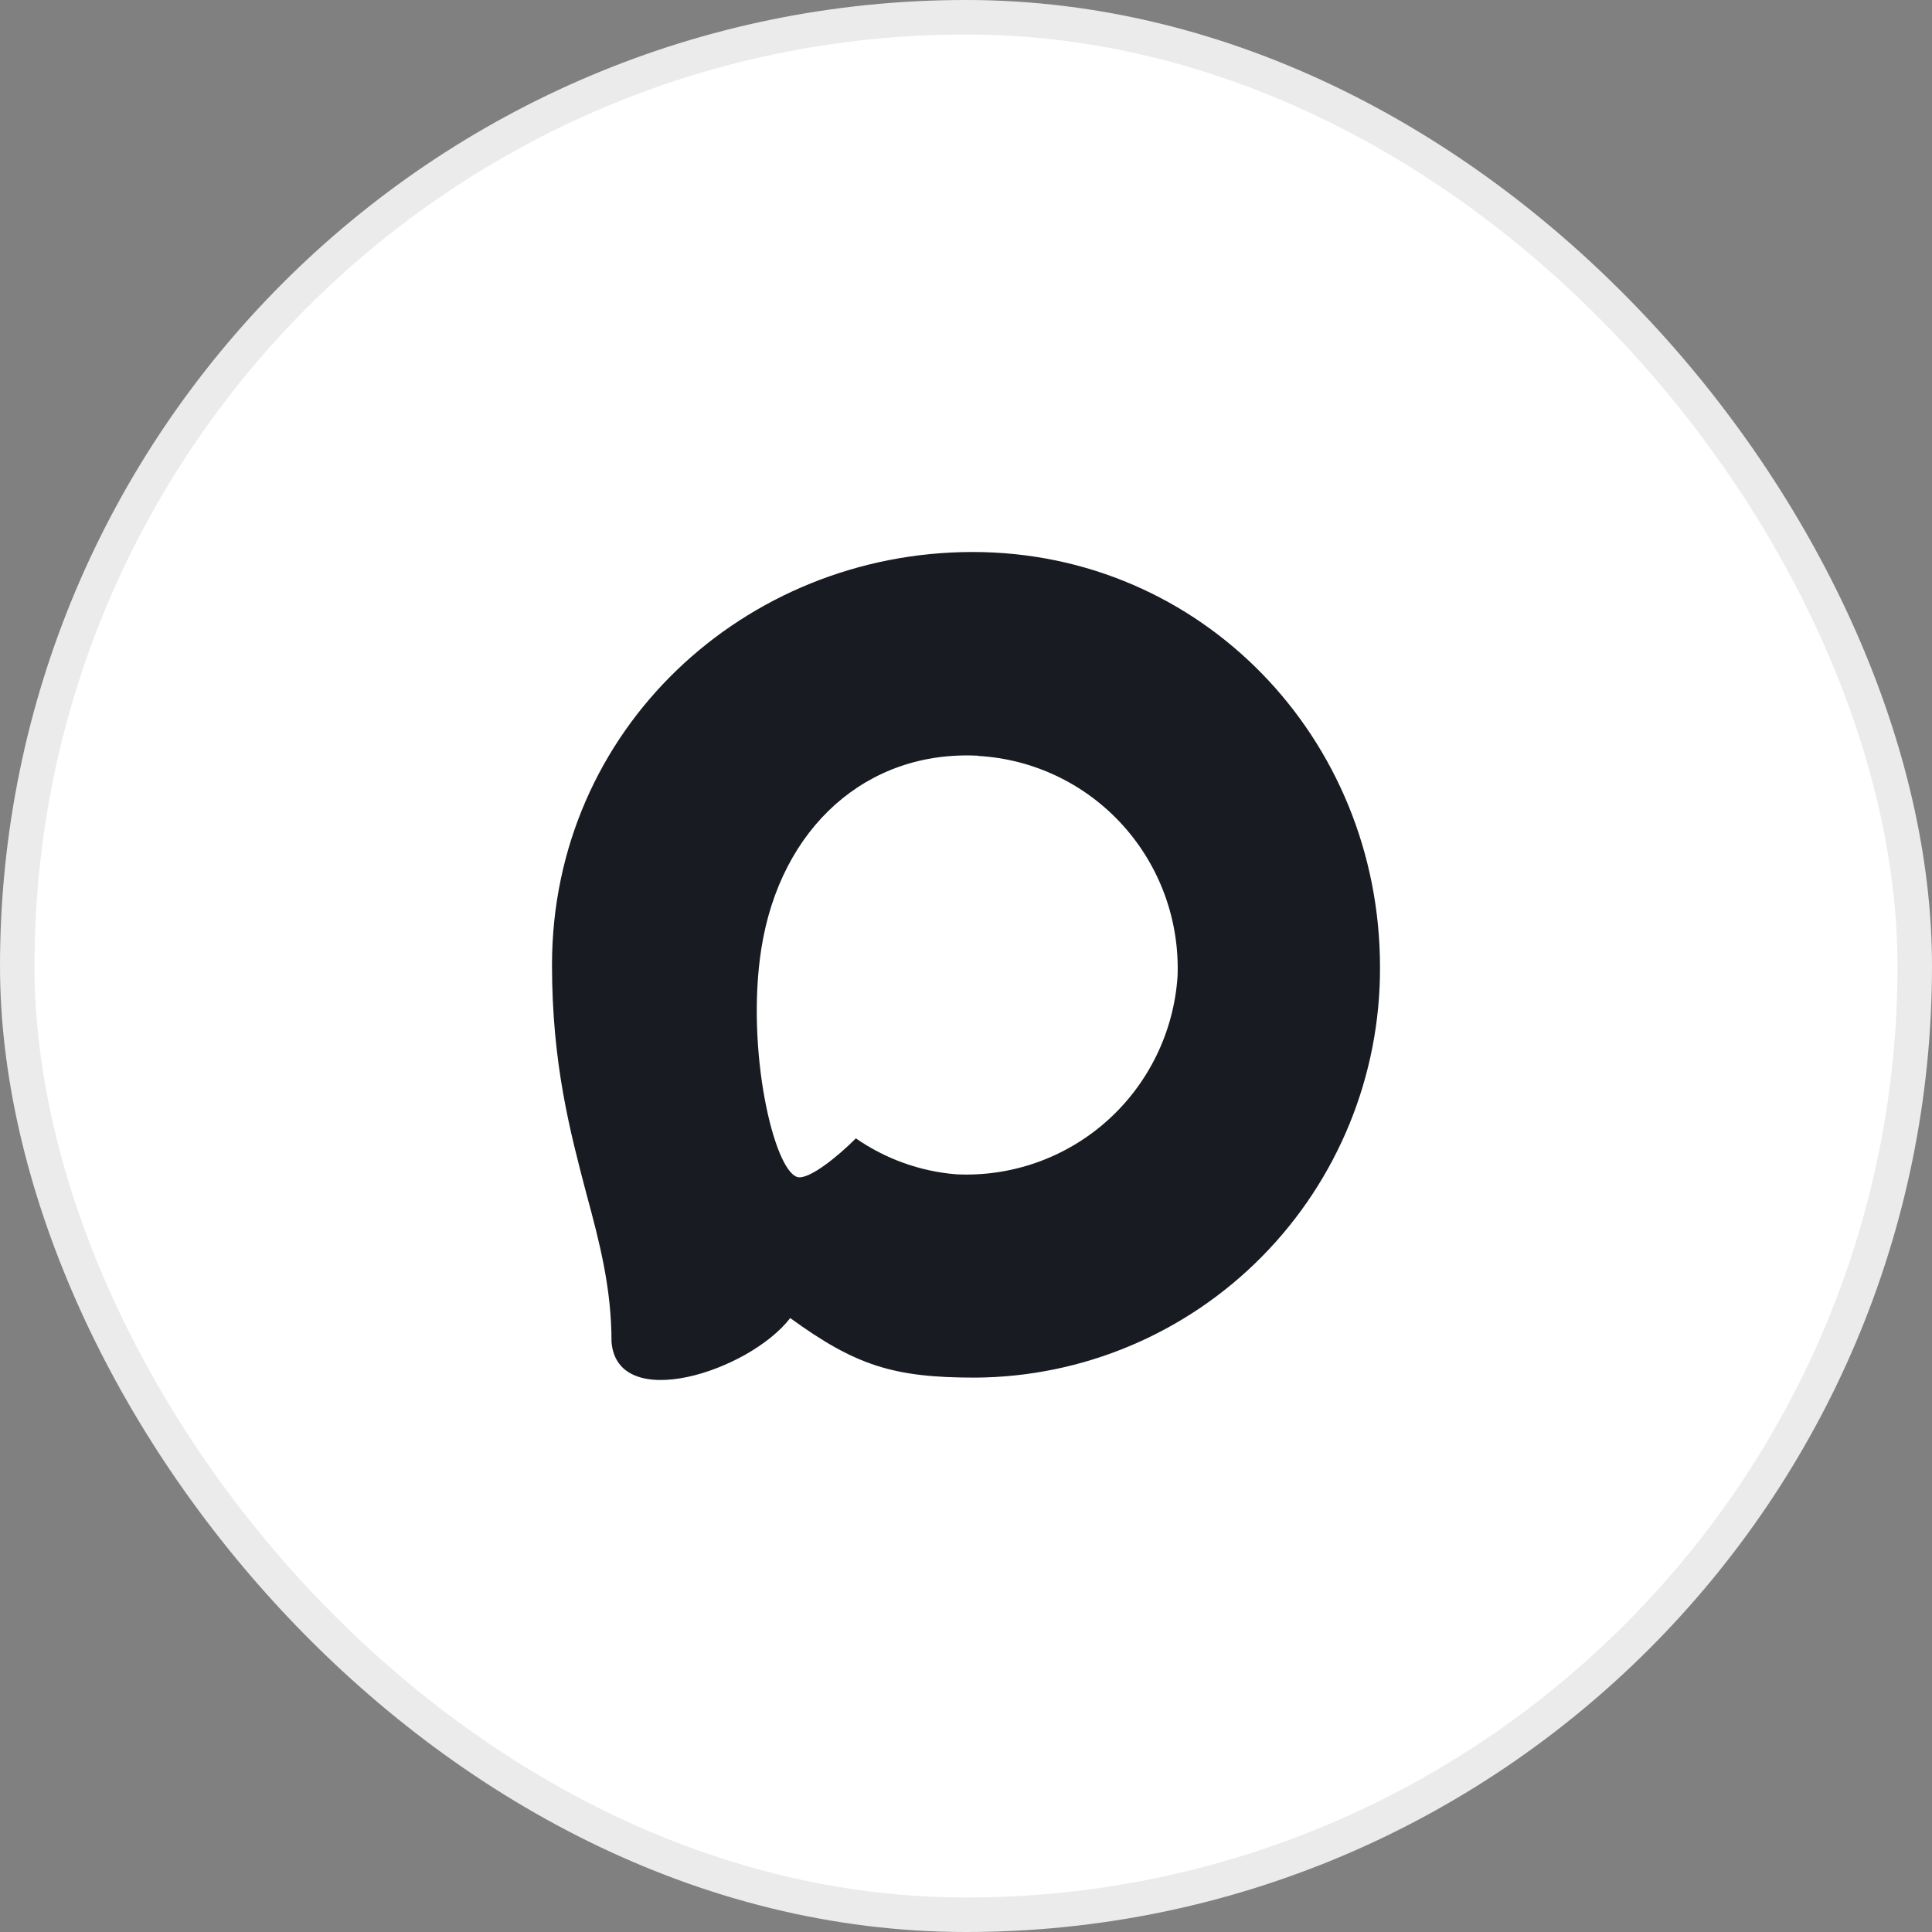
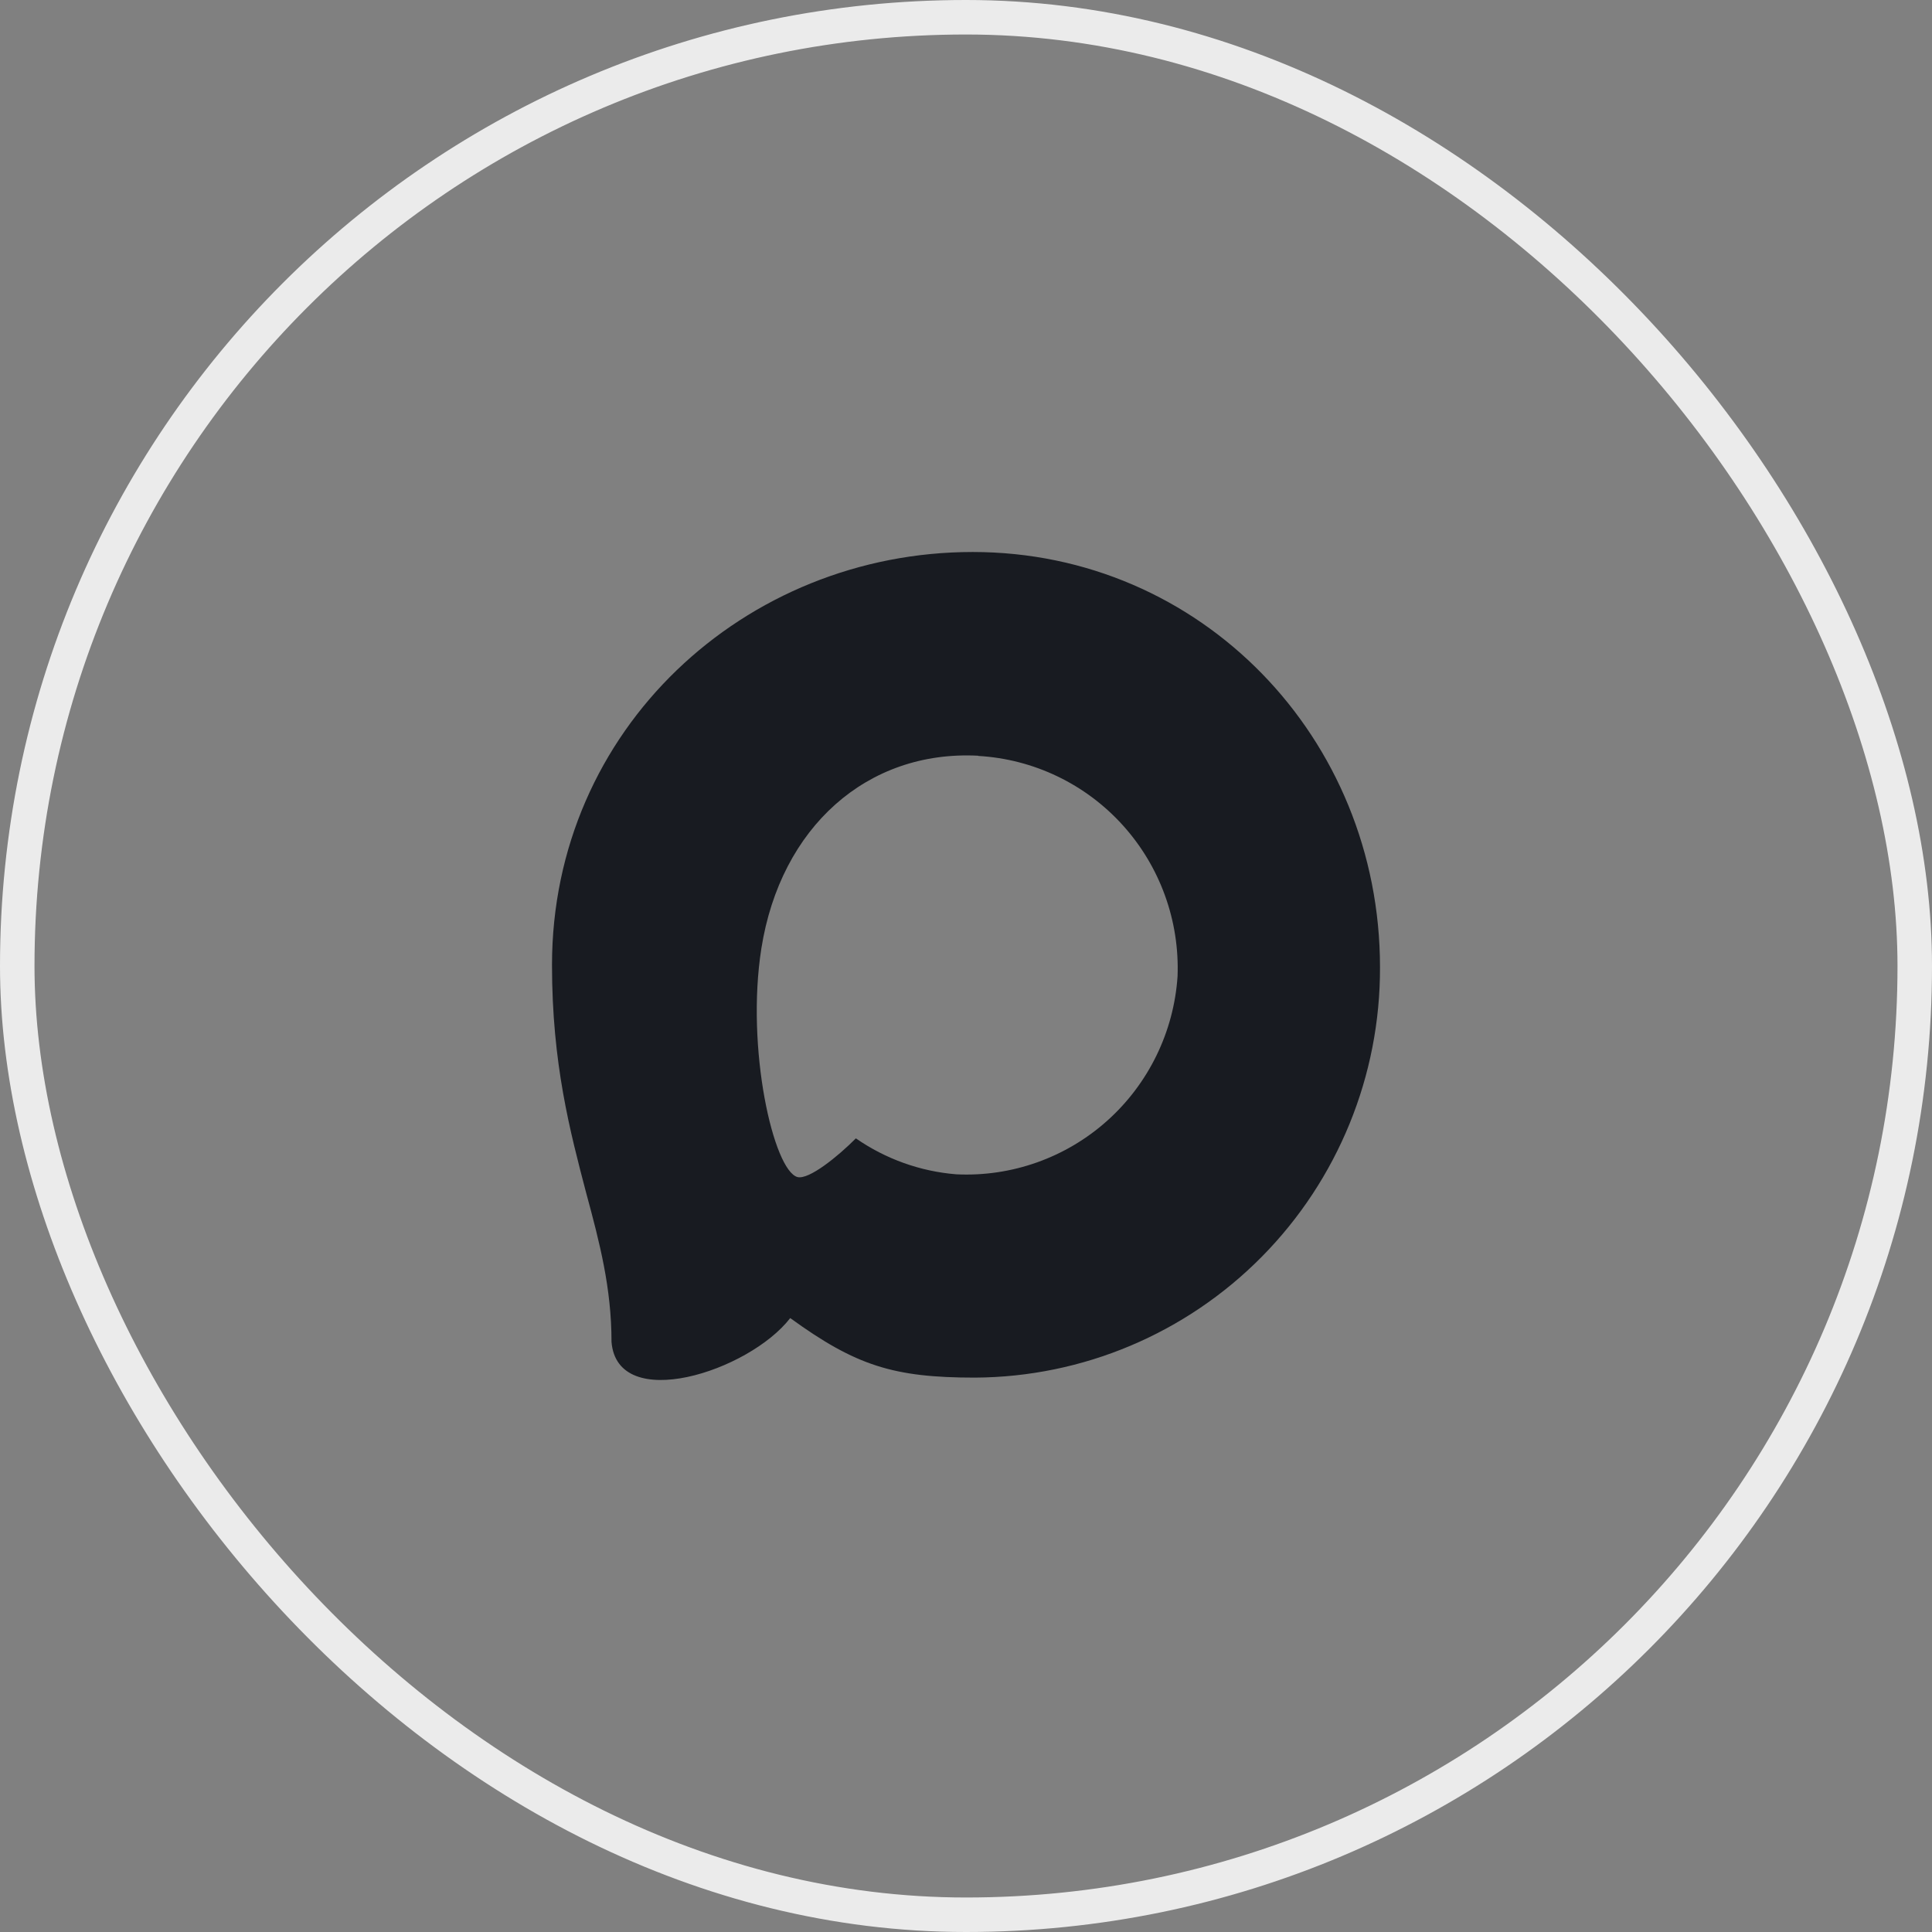
<svg xmlns="http://www.w3.org/2000/svg" width="56" height="56" viewBox="0 0 56 56" fill="none">
  <rect x="0" y="0" width="56" height="56" fill="#808080" stroke="none" />
-   <rect x="0.5" y="0.5" width="55" height="55" rx="27.5" fill="white" />
  <rect x="0.5" y="0.5" width="55" height="55" rx="27.5" stroke="#EBEBEB" />
  <path fill-rule="evenodd" clip-rule="evenodd" d="M28.258 39.931C25.903 39.931 24.808 39.586 22.905 38.205C21.702 39.759 17.891 40.973 17.725 38.895C17.725 37.336 17.381 36.018 16.991 34.579C16.527 32.806 16 30.832 16 27.971C16 21.14 21.582 16 28.195 16C34.814 16 40 21.393 40 28.035C40.011 31.175 38.78 34.192 36.579 36.422C34.377 38.653 31.385 39.915 28.258 39.931ZM28.355 21.905C25.135 21.738 22.625 23.977 22.069 27.488C21.61 30.395 22.424 33.934 23.117 34.118C23.45 34.199 24.287 33.52 24.808 32.996C25.67 33.594 26.674 33.954 27.719 34.038C29.323 34.115 30.894 33.558 32.093 32.485C33.292 31.412 34.024 29.909 34.132 28.3C34.194 26.687 33.624 25.114 32.544 23.919C31.464 22.724 29.96 22.003 28.355 21.911V21.905Z" fill="#181B21" />
</svg>